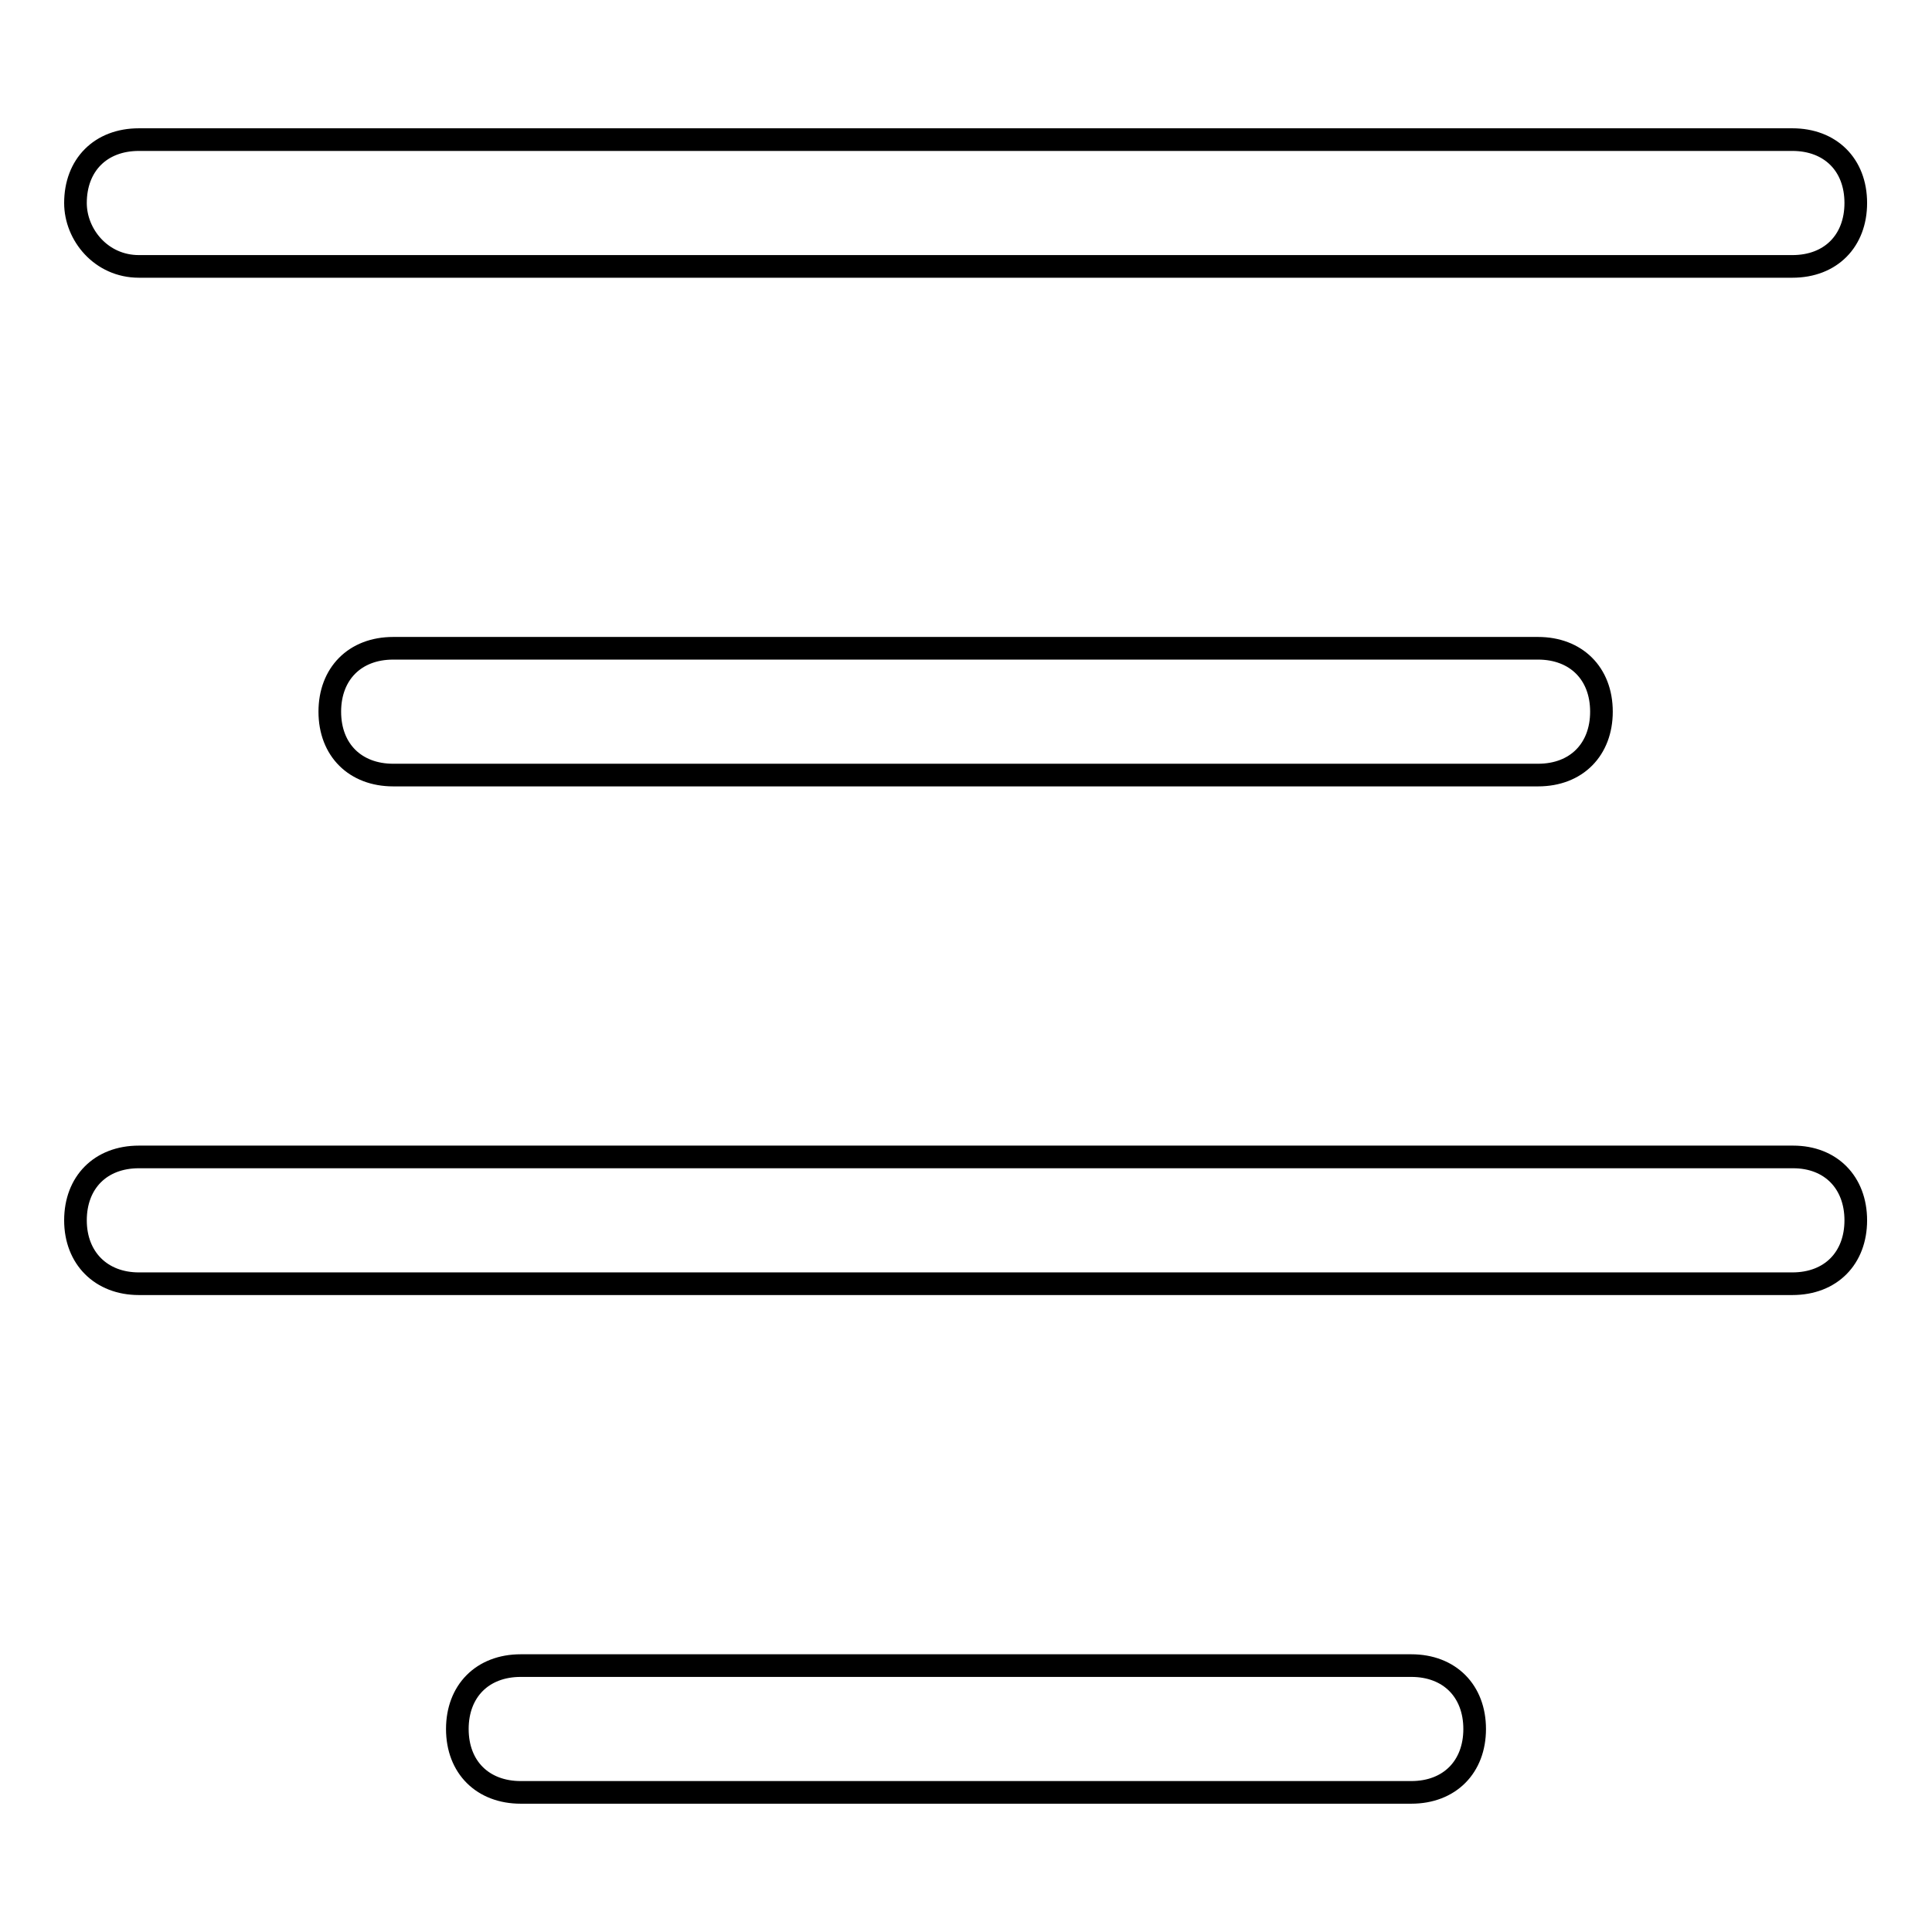
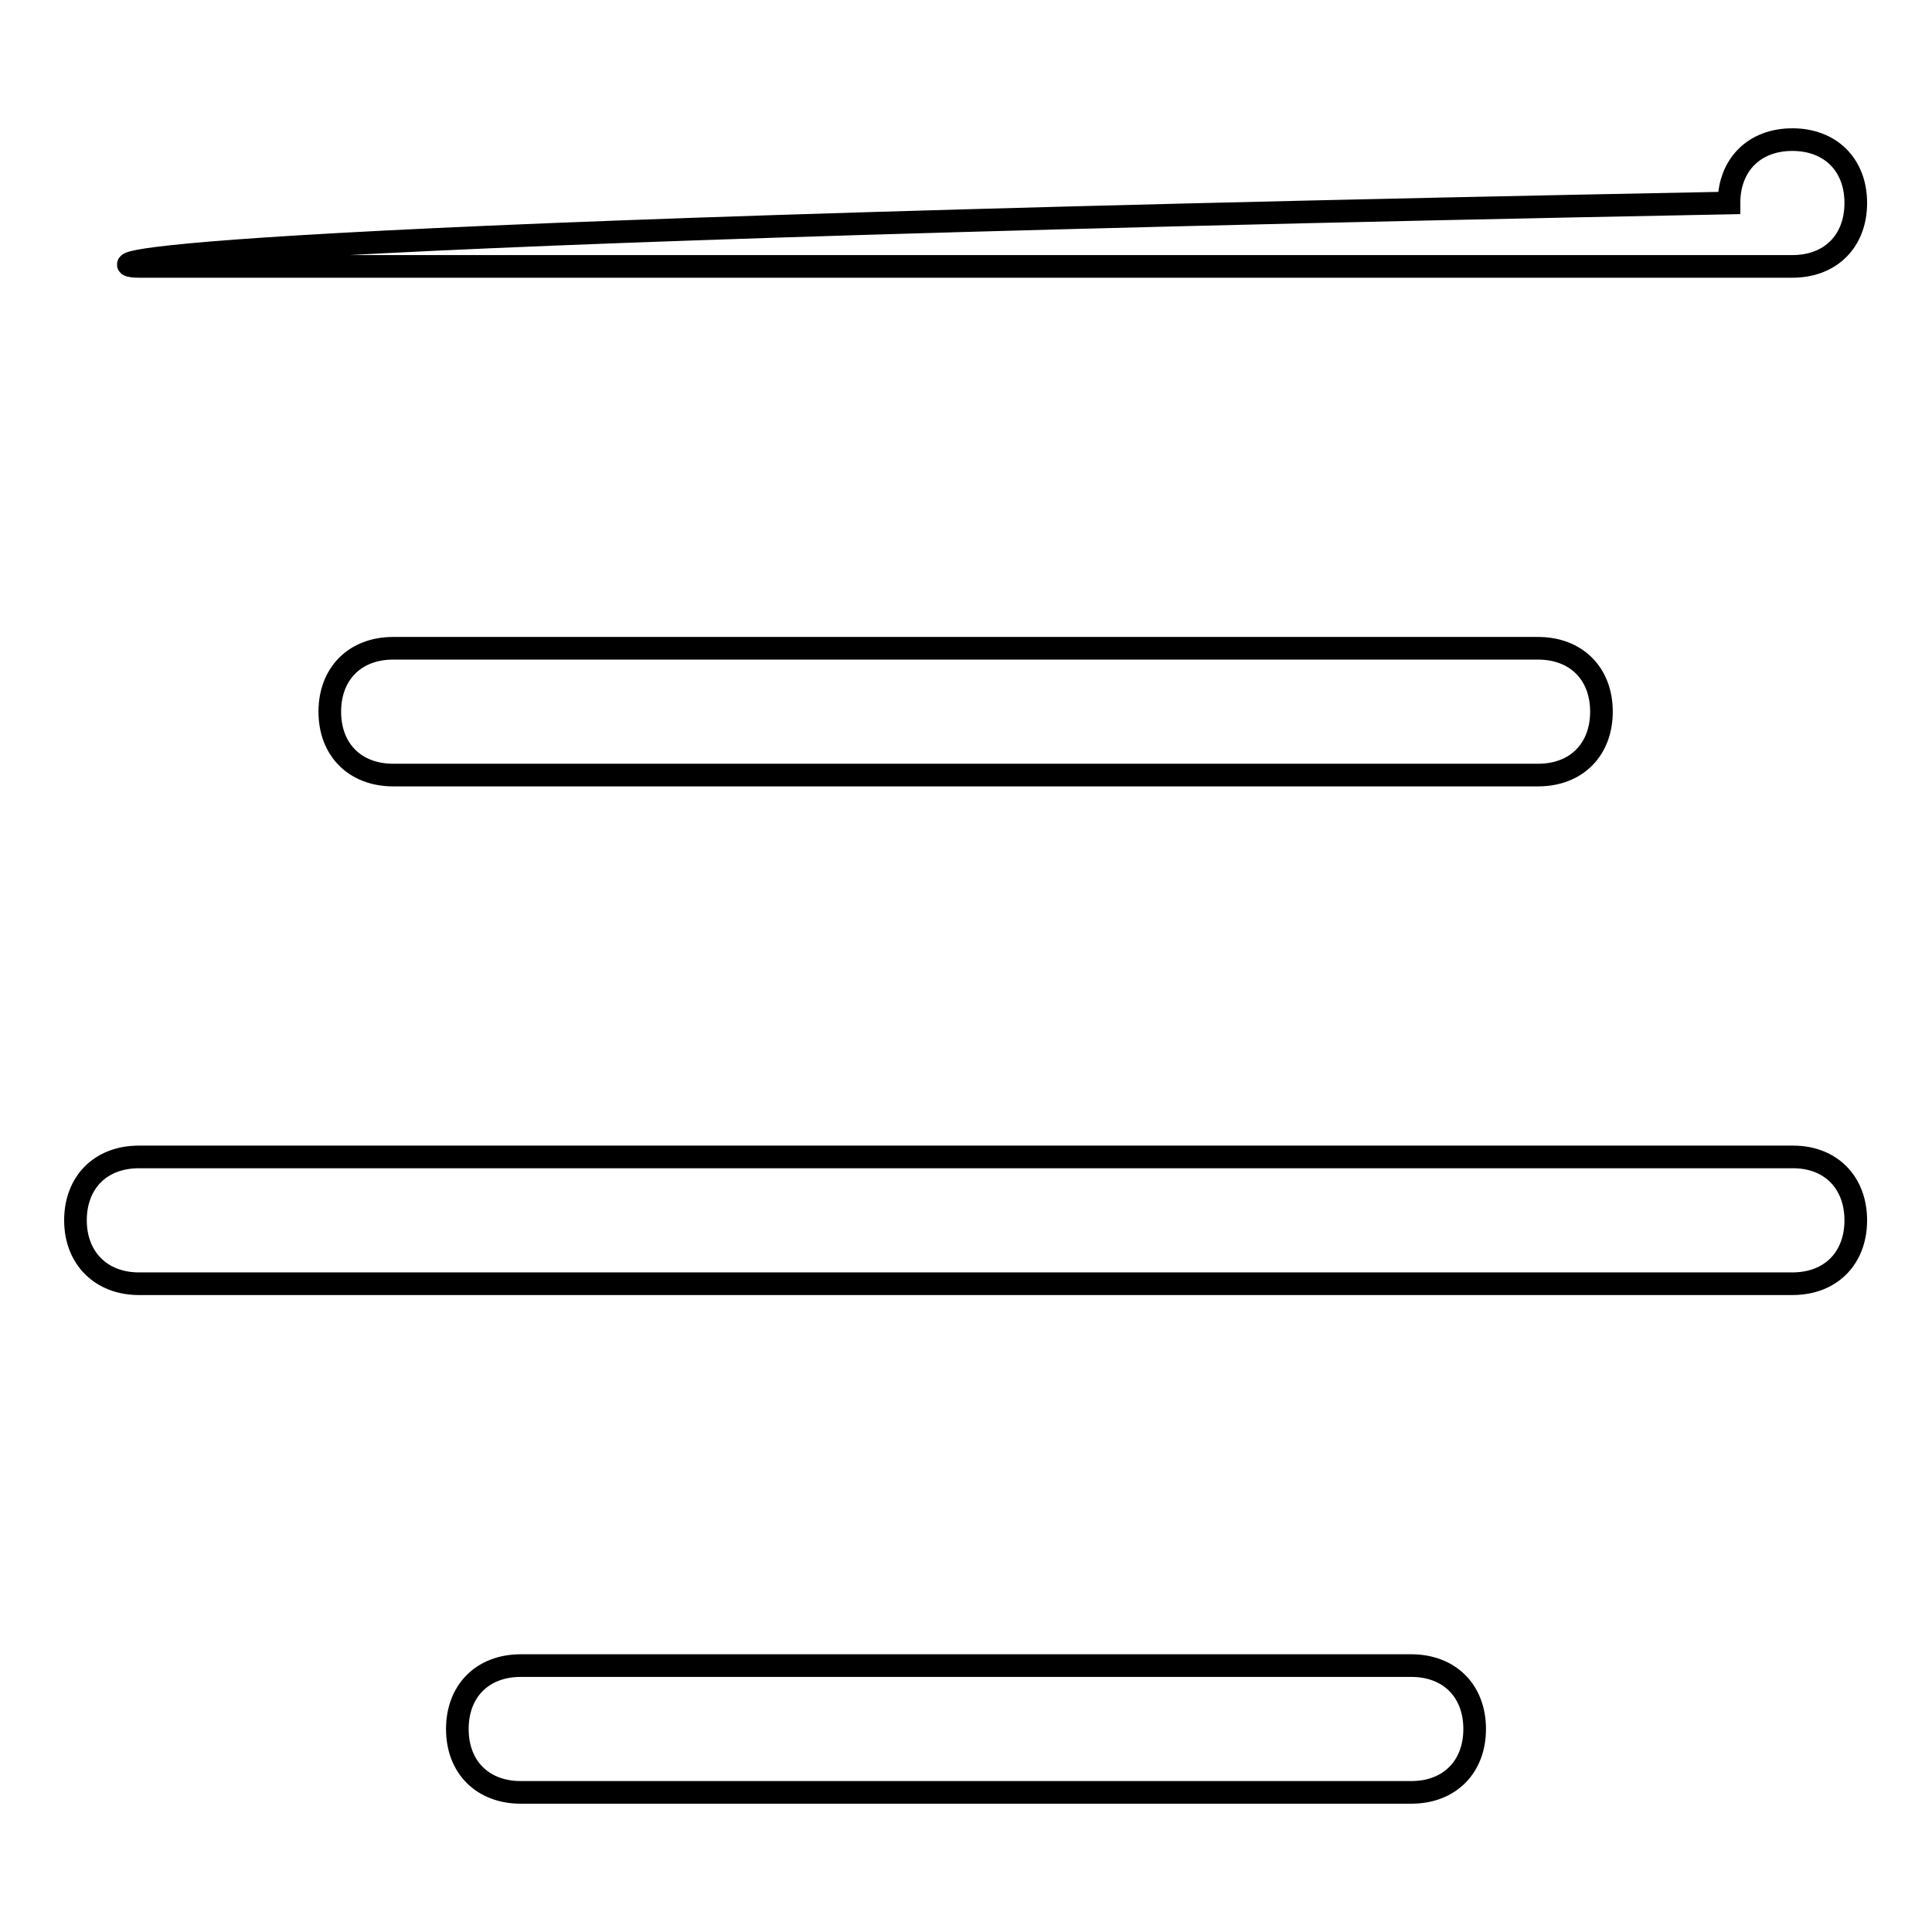
<svg xmlns="http://www.w3.org/2000/svg" version="1.1" x="0px" y="0px" viewBox="0 0 256 256" enable-background="new 0 0 256 256" xml:space="preserve">
  <g>
-     <path stroke-width="3" fill-opacity="0" stroke="#000000" d="M52.1,85.9c-5.1,0-8.4,3.4-8.4,8.4c0,5.1,3.4,8.4,8.4,8.4h151.7c5.1,0,8.4-3.4,8.4-8.4 c0-5.1-3.4-8.4-8.4-8.4H52.1z M18.4,35.3h219.1c5.1,0,8.4-3.4,8.4-8.4c0-5.1-3.4-8.4-8.4-8.4H18.4c-5.1,0-8.4,3.4-8.4,8.4 C10,31.1,13.4,35.3,18.4,35.3z M237.6,153.3H18.4c-5.1,0-8.4,3.4-8.4,8.4s3.4,8.4,8.4,8.4h219.1c5.1,0,8.4-3.4,8.4-8.4 S242.6,153.3,237.6,153.3z M187,220.7H69c-5.1,0-8.4,3.4-8.4,8.4c0,5.1,3.4,8.4,8.4,8.4h118c5.1,0,8.4-3.4,8.4-8.4 C195.4,224.1,192.1,220.7,187,220.7z" />
+     <path stroke-width="3" fill-opacity="0" stroke="#000000" d="M52.1,85.9c-5.1,0-8.4,3.4-8.4,8.4c0,5.1,3.4,8.4,8.4,8.4h151.7c5.1,0,8.4-3.4,8.4-8.4 c0-5.1-3.4-8.4-8.4-8.4H52.1z M18.4,35.3h219.1c5.1,0,8.4-3.4,8.4-8.4c0-5.1-3.4-8.4-8.4-8.4c-5.1,0-8.4,3.4-8.4,8.4 C10,31.1,13.4,35.3,18.4,35.3z M237.6,153.3H18.4c-5.1,0-8.4,3.4-8.4,8.4s3.4,8.4,8.4,8.4h219.1c5.1,0,8.4-3.4,8.4-8.4 S242.6,153.3,237.6,153.3z M187,220.7H69c-5.1,0-8.4,3.4-8.4,8.4c0,5.1,3.4,8.4,8.4,8.4h118c5.1,0,8.4-3.4,8.4-8.4 C195.4,224.1,192.1,220.7,187,220.7z" />
  </g>
</svg>